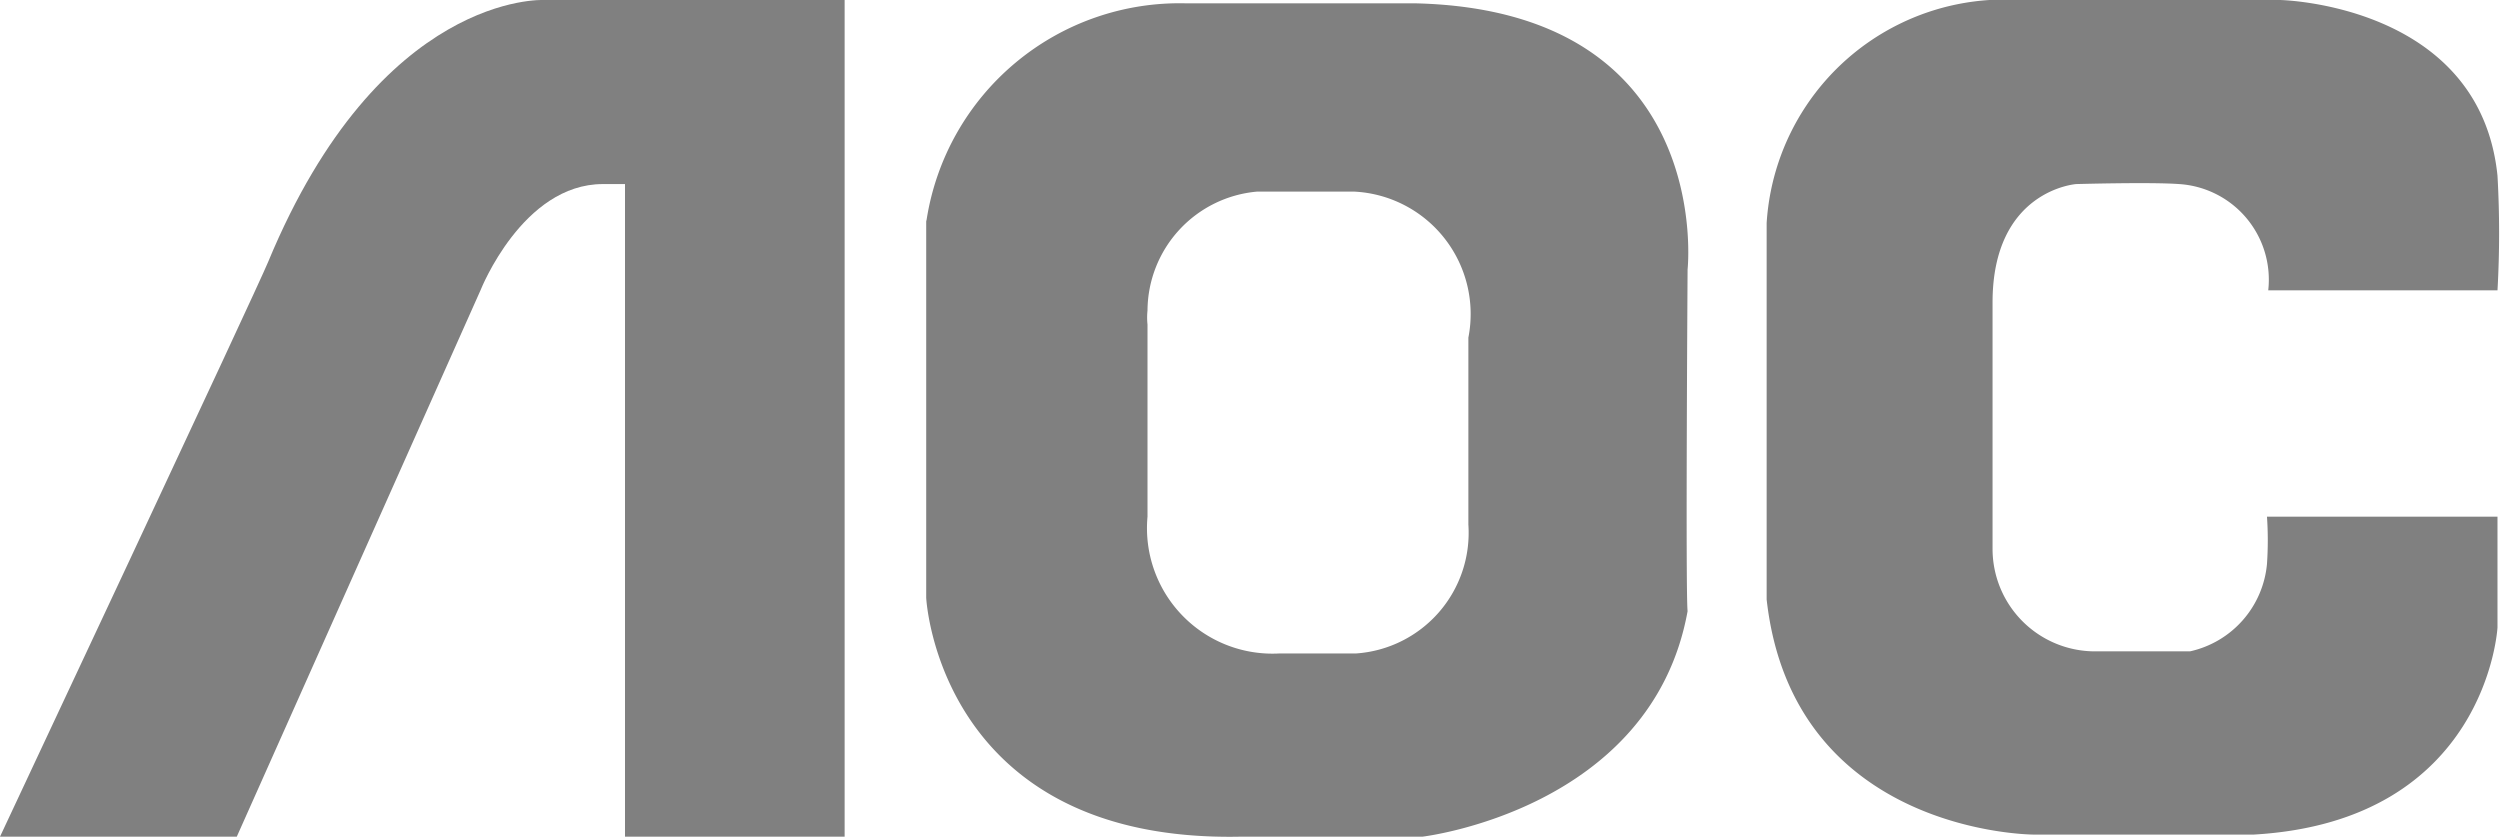
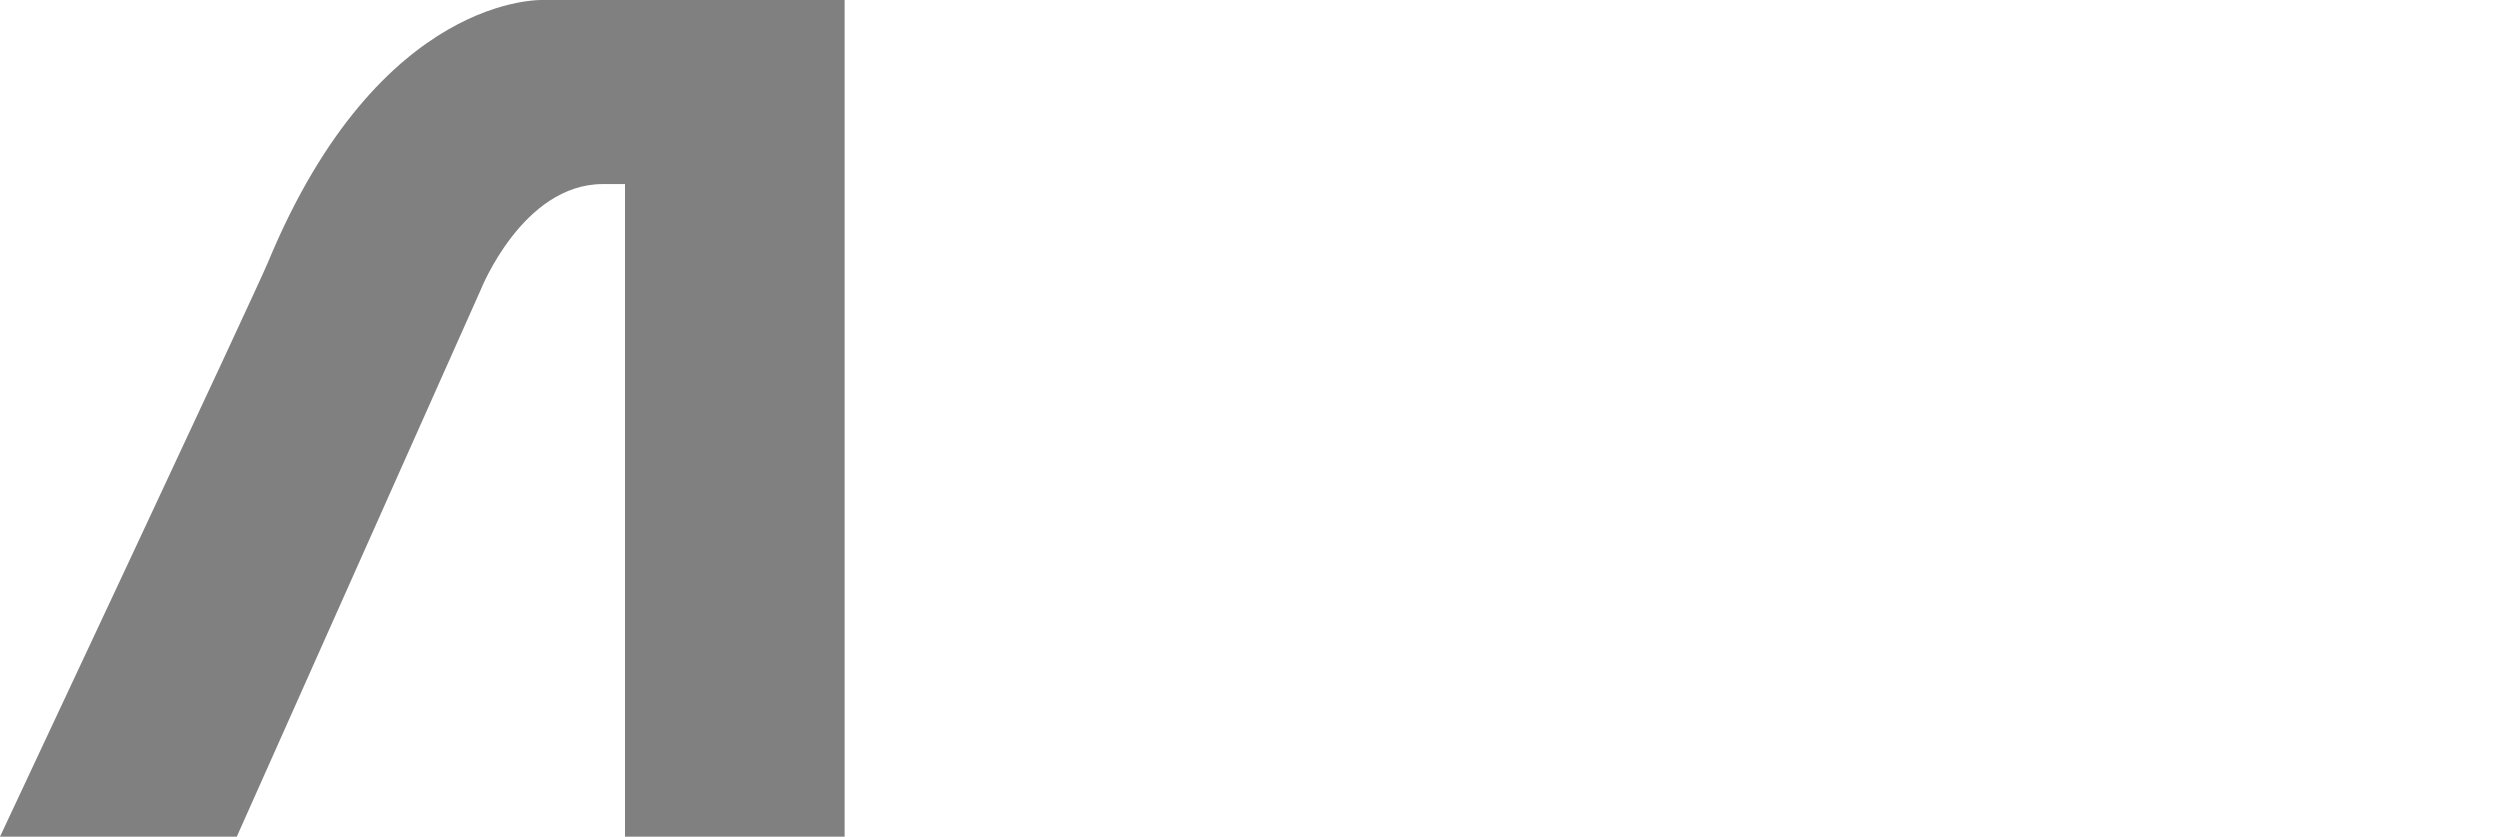
<svg xmlns="http://www.w3.org/2000/svg" id="Capa_1" data-name="Capa 1" width="59.76" height="20" viewBox="0 0 59.76 20">
  <defs>
    <style>.cls-1{fill:gray;}</style>
  </defs>
-   <path class="cls-1" d="M54.22,6.94A2.29,2.29,0,0,0,52.09,4.4c-.68-.05-2.46,0-2.46,0s-2,.14-2,2.83c0,2,0,5.9,0,5.9a2.45,2.45,0,0,0,2.42,2.44c.53,0,2.3,0,2.3,0a2.36,2.36,0,0,0,1.84-2.09,8.32,8.32,0,0,0,0-1.13h5.51V15s-.25,4.63-5.83,4.95H48.62s-5.76,0-6.39-5.62c0-.57,0-9,0-9A5.7,5.7,0,0,1,48.28,0H54.5s4.78.09,5.2,4.2a24.26,24.26,0,0,1,0,2.74Z" />
  <path class="cls-1" d="M20.19,20V0H13S9.09-.2,6.41,6.26C6.15,6.9,0,20,0,20H5.66L11.49,6.93s1-2.53,2.92-2.53h.53V20Z" />
-   <path class="cls-1" d="M22.15,5.25A6.12,6.12,0,0,1,28.36.08s4.68,0,5.49,0c7.16.18,6.49,6.36,6.49,6.36s-.05,7.69,0,8.17C39.48,19.36,34,20,34,20s-3.84,0-4.36,0c-7.21.14-7.5-5.71-7.5-5.71v-9Zm5.28,2.5v4.6a3,3,0,0,0,3.16,3.27c.23,0,1.83,0,1.83,0a2.89,2.89,0,0,0,2.68-3.08c0-.26,0-4.47,0-4.47a2.93,2.93,0,0,0-2.73-3.49c-.34,0-2.32,0-2.32,0a2.87,2.87,0,0,0-2.62,2.84,1.63,1.63,0,0,0,0,.34" />
</svg>